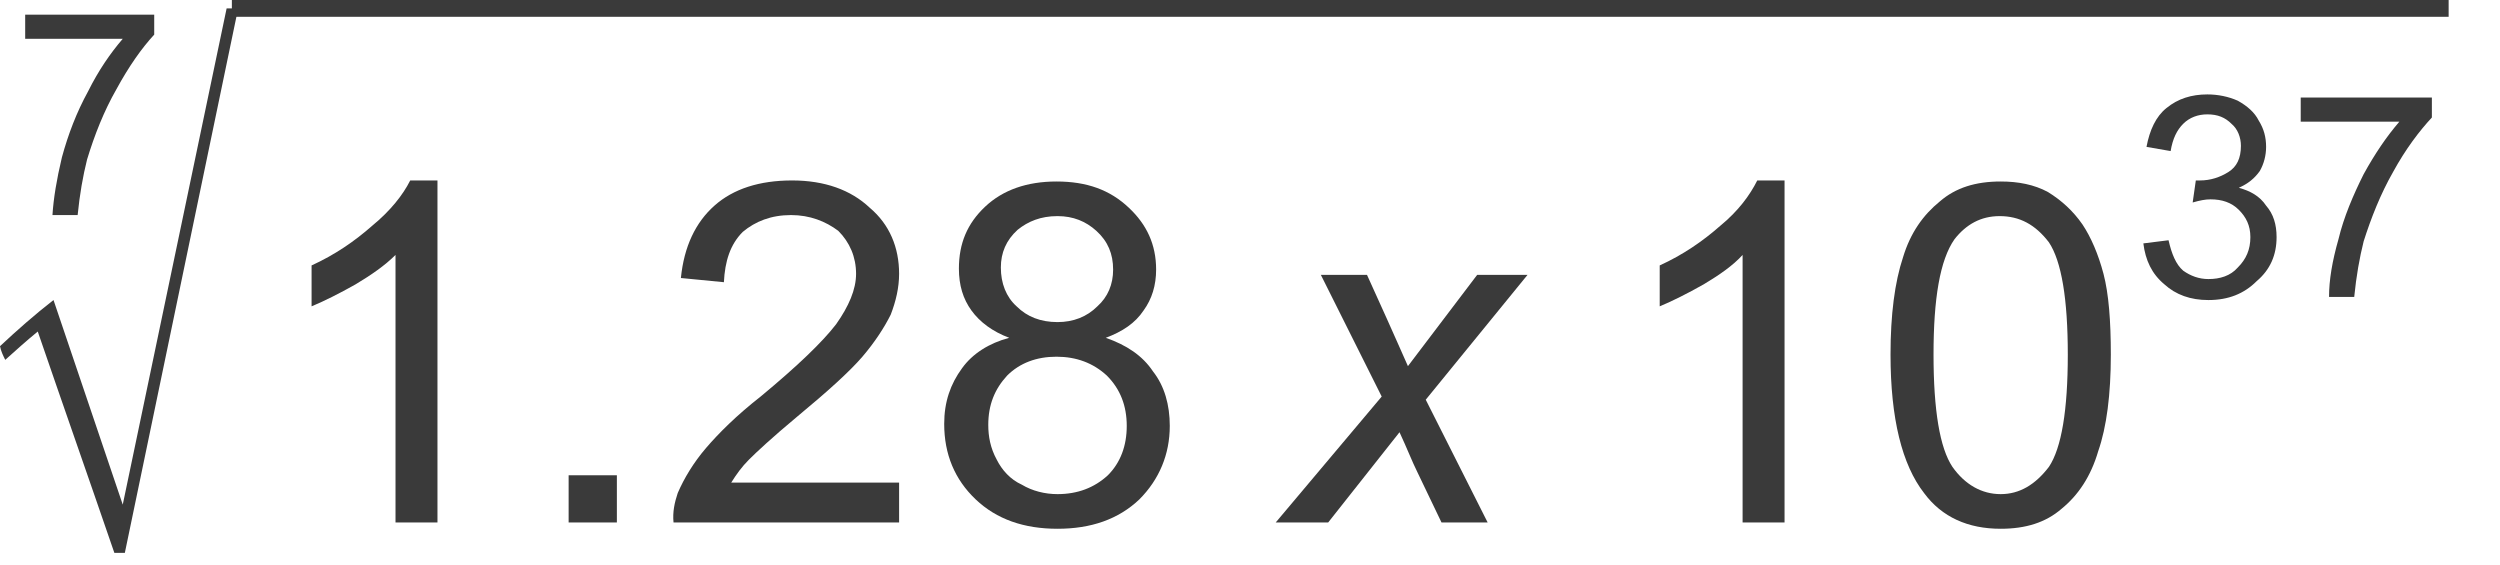
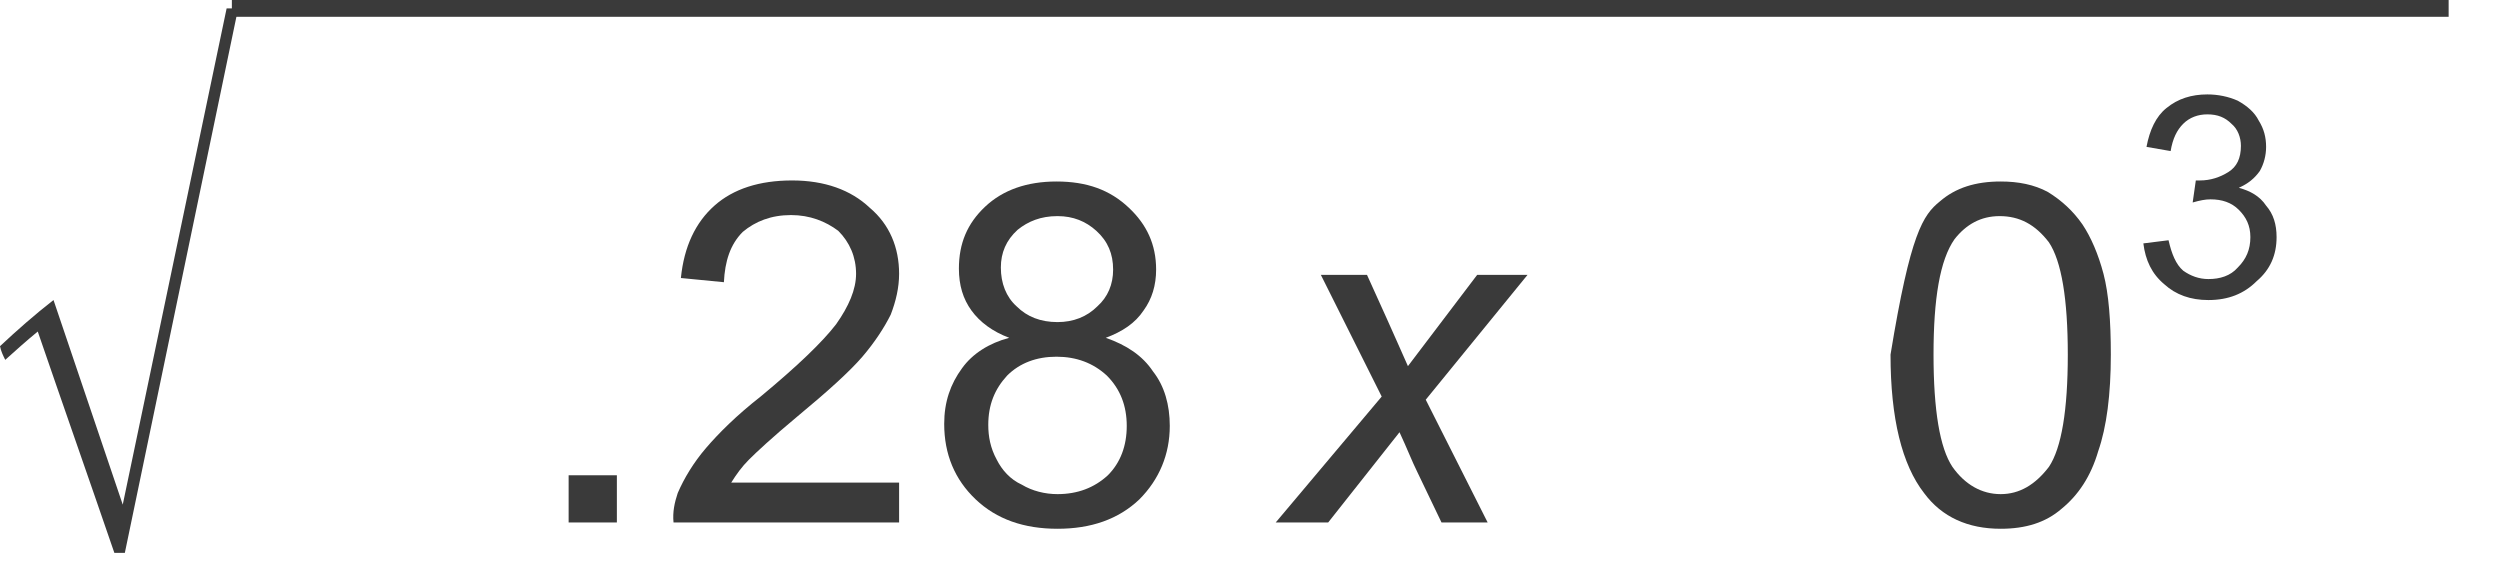
<svg xmlns="http://www.w3.org/2000/svg" id="svg29" height="5.28mm" width="23.35mm" version="1.0">
  <defs id="defs3">
    <pattern y="0" x="0" height="6" width="6" patternUnits="userSpaceOnUse" id="EMFhbasepattern" />
  </defs>
-   <path id="path5" d="  M 0.889,1.37   C 0.889,1.074 0.889,0.815 0.889,0.518   C 2.407,0.518 3.926,0.518 5.444,0.518   C 5.444,0.741 5.444,1 5.444,1.222   C 5,1.704 4.555,2.333 4.111,3.148   C 3.666,3.926 3.333,4.777 3.074,5.629   C 2.926,6.222 2.815,6.851 2.741,7.592   C 2.444,7.592 2.148,7.592 1.852,7.592   C 1.889,7 2,6.333 2.185,5.555   C 2.407,4.74 2.704,3.963 3.111,3.222   C 3.481,2.481 3.889,1.889 4.333,1.37   C 3.185,1.37 2.037,1.37 0.889,1.37   z " style="fill:#3a3a3a;fill-rule:evenodd;fill-opacity:1;stroke:none;" />
  <path id="path7" d="  M 4.037,19.517   C 3.148,16.925 2.222,14.295 1.333,11.703   C 0.926,12.036 0.556,12.37 0.185,12.703   C 0.111,12.555 0.037,12.407 0,12.221   C 0.593,11.666 1.222,11.11 1.889,10.592   C 2.704,12.999 3.518,15.406 4.333,17.814   C 5.555,11.962 6.777,6.148 8,0.296   C 8.148,0.296 8.259,0.296 8.407,0.296   C 7.074,6.703 5.74,13.11 4.407,19.517   C 4.259,19.517 4.148,19.517 4.037,19.517   z " style="fill:#3a3a3a;fill-rule:evenodd;fill-opacity:1;stroke:none;" />
  <path id="path9" d="  M 8.185,0   C 34.294,0 60.33,0 86.439,0   C 86.439,0.185 86.439,0.407 86.439,0.593   C 60.33,0.593 34.294,0.593 8.185,0.593   C 8.185,0.407 8.185,0.185 8.185,0   z " style="fill:#3a3a3a;fill-rule:evenodd;fill-opacity:1;stroke:none;" />
-   <path id="path11" d="  M 15.443,18.443   L 13.962,18.443   L 13.962,8.999   C 13.592,9.37 13.11,9.703 12.555,10.036   C 11.962,10.37 11.444,10.629 10.999,10.814   L 10.999,9.37   C 11.814,8.999 12.518,8.518 13.147,7.962   C 13.777,7.444 14.221,6.888 14.481,6.37   L 15.443,6.37   L 15.443,18.443   z " style="fill:#3a3a3a;fill-rule:evenodd;fill-opacity:1;stroke:none;" />
  <path id="path13" d="  M 20.073,18.443   C 20.073,17.888 20.073,17.332 20.073,16.777   C 20.665,16.777 21.221,16.777 21.776,16.777   C 21.776,17.332 21.776,17.888 21.776,18.443   C 21.221,18.443 20.665,18.443 20.073,18.443   z " style="fill:#3a3a3a;fill-rule:evenodd;fill-opacity:1;stroke:none;" />
  <path id="path15" d="  M 31.739,17.036   L 31.739,18.443   L 23.776,18.443   C 23.739,18.073 23.813,17.74 23.924,17.406   C 24.147,16.888 24.48,16.332 24.924,15.814   C 25.369,15.295 25.998,14.666 26.85,13.999   C 28.146,12.925 29.035,12.073 29.517,11.444   C 29.961,10.814 30.22,10.222 30.22,9.666   C 30.22,9.074 29.998,8.555 29.591,8.148   C 29.146,7.814 28.591,7.592 27.924,7.592   C 27.221,7.592 26.665,7.814 26.221,8.185   C 25.776,8.629 25.591,9.222 25.554,9.962   L 24.036,9.814   C 24.147,8.703 24.554,7.851 25.221,7.259   C 25.887,6.666 26.813,6.37 27.961,6.37   C 29.109,6.37 30.035,6.703 30.702,7.333   C 31.405,7.925 31.739,8.74 31.739,9.666   C 31.739,10.148 31.628,10.629 31.442,11.11   C 31.22,11.555 30.887,12.073 30.443,12.592   C 29.998,13.11 29.22,13.814 28.146,14.703   C 27.258,15.443 26.702,15.962 26.443,16.221   C 26.184,16.48 25.998,16.74 25.813,17.036   L 31.739,17.036   z " style="fill:#3a3a3a;fill-rule:evenodd;fill-opacity:1;stroke:none;" />
  <path id="path17" d="  M 35.627,11.925   C 35.035,11.703 34.59,11.37 34.294,10.962   C 33.998,10.555 33.85,10.073 33.85,9.481   C 33.85,8.592 34.146,7.888 34.776,7.296   C 35.405,6.703 36.257,6.407 37.294,6.407   C 38.368,6.407 39.183,6.703 39.849,7.333   C 40.479,7.925 40.812,8.629 40.812,9.518   C 40.812,10.073 40.664,10.555 40.368,10.962   C 40.072,11.407 39.627,11.703 39.035,11.925   C 39.775,12.184 40.331,12.555 40.701,13.11   C 41.109,13.629 41.294,14.295 41.294,15.036   C 41.294,16.036 40.923,16.925 40.22,17.629   C 39.479,18.332 38.516,18.666 37.331,18.666   C 36.146,18.666 35.183,18.332 34.442,17.629   C 33.702,16.925 33.331,16.036 33.331,14.962   C 33.331,14.184 33.553,13.555 33.961,12.999   C 34.331,12.481 34.924,12.11 35.627,11.925   z  M 35.331,9.444   C 35.331,9.999 35.516,10.481 35.887,10.814   C 36.257,11.184 36.738,11.37 37.331,11.37   C 37.887,11.37 38.368,11.184 38.738,10.814   C 39.109,10.481 39.294,10.036 39.294,9.518   C 39.294,8.962 39.109,8.518 38.701,8.148   C 38.331,7.814 37.887,7.629 37.331,7.629   C 36.738,7.629 36.294,7.814 35.924,8.111   C 35.516,8.481 35.331,8.925 35.331,9.444   z  M 34.887,14.999   C 34.887,15.406 34.961,15.814 35.183,16.221   C 35.368,16.592 35.664,16.925 36.072,17.11   C 36.442,17.332 36.887,17.443 37.331,17.443   C 38.035,17.443 38.627,17.221 39.109,16.777   C 39.553,16.332 39.775,15.74 39.775,15.036   C 39.775,14.332 39.553,13.74 39.072,13.258   C 38.59,12.814 37.998,12.592 37.294,12.592   C 36.59,12.592 35.998,12.814 35.553,13.258   C 35.109,13.74 34.887,14.295 34.887,14.999   z " style="fill:#3a3a3a;fill-rule:evenodd;fill-opacity:1;stroke:none;" />
  <path id="path19" d="  M 45.034,18.443   L 48.775,13.999   L 46.627,9.703   L 48.256,9.703   L 48.96,11.259   C 49.219,11.851 49.478,12.407 49.701,12.925   L 52.145,9.703   L 53.923,9.703   L 50.33,14.11   L 52.515,18.443   L 50.886,18.443   L 50.034,16.666   C 49.849,16.295 49.664,15.814 49.404,15.258   L 46.886,18.443   L 45.034,18.443   z " style="fill:#3a3a3a;fill-rule:evenodd;fill-opacity:1;stroke:none;" />
-   <path id="path21" d="  M 62.996,18.443   L 61.515,18.443   L 61.515,8.999   C 61.181,9.37 60.7,9.703 60.144,10.036   C 59.552,10.37 59.033,10.629 58.589,10.814   L 58.589,9.37   C 59.404,8.999 60.107,8.518 60.737,7.962   C 61.367,7.444 61.774,6.888 62.033,6.37   L 62.996,6.37   L 62.996,18.443   z " style="fill:#3a3a3a;fill-rule:evenodd;fill-opacity:1;stroke:none;" />
-   <path id="path23" d="  M 66.737,12.518   C 66.737,11.11 66.885,9.962 67.181,9.074   C 67.44,8.222 67.885,7.592 68.477,7.111   C 69.033,6.629 69.736,6.407 70.625,6.407   C 71.255,6.407 71.81,6.518 72.292,6.777   C 72.773,7.074 73.181,7.444 73.514,7.925   C 73.81,8.37 74.069,8.962 74.255,9.666   C 74.44,10.37 74.514,11.333 74.514,12.518   C 74.514,13.925 74.366,15.073 74.069,15.925   C 73.81,16.814 73.366,17.48 72.773,17.962   C 72.218,18.443 71.514,18.666 70.625,18.666   C 69.477,18.666 68.551,18.258 67.922,17.406   C 67.144,16.406 66.737,14.777 66.737,12.518   z  M 68.255,12.518   C 68.255,14.481 68.477,15.814 68.922,16.48   C 69.366,17.11 69.959,17.443 70.625,17.443   C 71.292,17.443 71.847,17.11 72.329,16.48   C 72.773,15.814 72.995,14.481 72.995,12.518   C 72.995,10.555 72.773,9.222 72.329,8.555   C 71.847,7.925 71.292,7.629 70.588,7.629   C 69.922,7.629 69.403,7.925 68.996,8.444   C 68.477,9.185 68.255,10.555 68.255,12.518   z " style="fill:#3a3a3a;fill-rule:evenodd;fill-opacity:1;stroke:none;" />
+   <path id="path23" d="  M 66.737,12.518   C 67.44,8.222 67.885,7.592 68.477,7.111   C 69.033,6.629 69.736,6.407 70.625,6.407   C 71.255,6.407 71.81,6.518 72.292,6.777   C 72.773,7.074 73.181,7.444 73.514,7.925   C 73.81,8.37 74.069,8.962 74.255,9.666   C 74.44,10.37 74.514,11.333 74.514,12.518   C 74.514,13.925 74.366,15.073 74.069,15.925   C 73.81,16.814 73.366,17.48 72.773,17.962   C 72.218,18.443 71.514,18.666 70.625,18.666   C 69.477,18.666 68.551,18.258 67.922,17.406   C 67.144,16.406 66.737,14.777 66.737,12.518   z  M 68.255,12.518   C 68.255,14.481 68.477,15.814 68.922,16.48   C 69.366,17.11 69.959,17.443 70.625,17.443   C 71.292,17.443 71.847,17.11 72.329,16.48   C 72.773,15.814 72.995,14.481 72.995,12.518   C 72.995,10.555 72.773,9.222 72.329,8.555   C 71.847,7.925 71.292,7.629 70.588,7.629   C 69.922,7.629 69.403,7.925 68.996,8.444   C 68.477,9.185 68.255,10.555 68.255,12.518   z " style="fill:#3a3a3a;fill-rule:evenodd;fill-opacity:1;stroke:none;" />
  <path id="path25" d="  M 75.662,8.592   L 76.551,8.481   C 76.662,8.962 76.81,9.333 77.069,9.555   C 77.329,9.74 77.625,9.851 77.958,9.851   C 78.366,9.851 78.736,9.74 78.995,9.444   C 79.291,9.148 79.44,8.814 79.44,8.37   C 79.44,7.962 79.291,7.666 79.032,7.407   C 78.773,7.148 78.44,7.037 78.032,7.037   C 77.847,7.037 77.662,7.074 77.403,7.148   L 77.514,6.37   C 77.551,6.37 77.625,6.37 77.662,6.37   C 78.032,6.37 78.366,6.259 78.662,6.074   C 78.958,5.889 79.106,5.592 79.106,5.148   C 79.106,4.852 78.995,4.555 78.773,4.37   C 78.551,4.148 78.291,4.037 77.921,4.037   C 77.588,4.037 77.292,4.148 77.069,4.37   C 76.847,4.592 76.699,4.889 76.625,5.333   L 75.773,5.185   C 75.884,4.592 76.106,4.111 76.477,3.815   C 76.884,3.481 77.366,3.333 77.921,3.333   C 78.291,3.333 78.662,3.407 78.995,3.555   C 79.328,3.741 79.588,3.963 79.736,4.259   C 79.921,4.555 79.995,4.852 79.995,5.185   C 79.995,5.481 79.921,5.777 79.773,6.037   C 79.588,6.296 79.365,6.481 79.032,6.629   C 79.44,6.74 79.773,6.925 79.995,7.259   C 80.254,7.555 80.365,7.925 80.365,8.37   C 80.365,8.999 80.143,9.518 79.662,9.925   C 79.217,10.37 78.662,10.592 77.958,10.592   C 77.329,10.592 76.81,10.407 76.403,10.036   C 75.958,9.666 75.736,9.185 75.662,8.592   z " style="fill:#3a3a3a;fill-rule:evenodd;fill-opacity:1;stroke:none;" />
-   <path id="path27" d="  M 81.217,4.296   L 81.217,3.444   L 85.847,3.444   L 85.847,4.148   C 85.402,4.629 84.921,5.259 84.476,6.074   C 84.032,6.851 83.699,7.703 83.439,8.518   C 83.291,9.111 83.18,9.74 83.106,10.481   L 82.217,10.481   C 82.217,9.888 82.328,9.222 82.55,8.444   C 82.736,7.666 83.069,6.888 83.439,6.148   C 83.847,5.407 84.254,4.815 84.698,4.296   L 81.217,4.296   z " style="fill:#3a3a3a;fill-rule:evenodd;fill-opacity:1;stroke:none;" />
</svg>